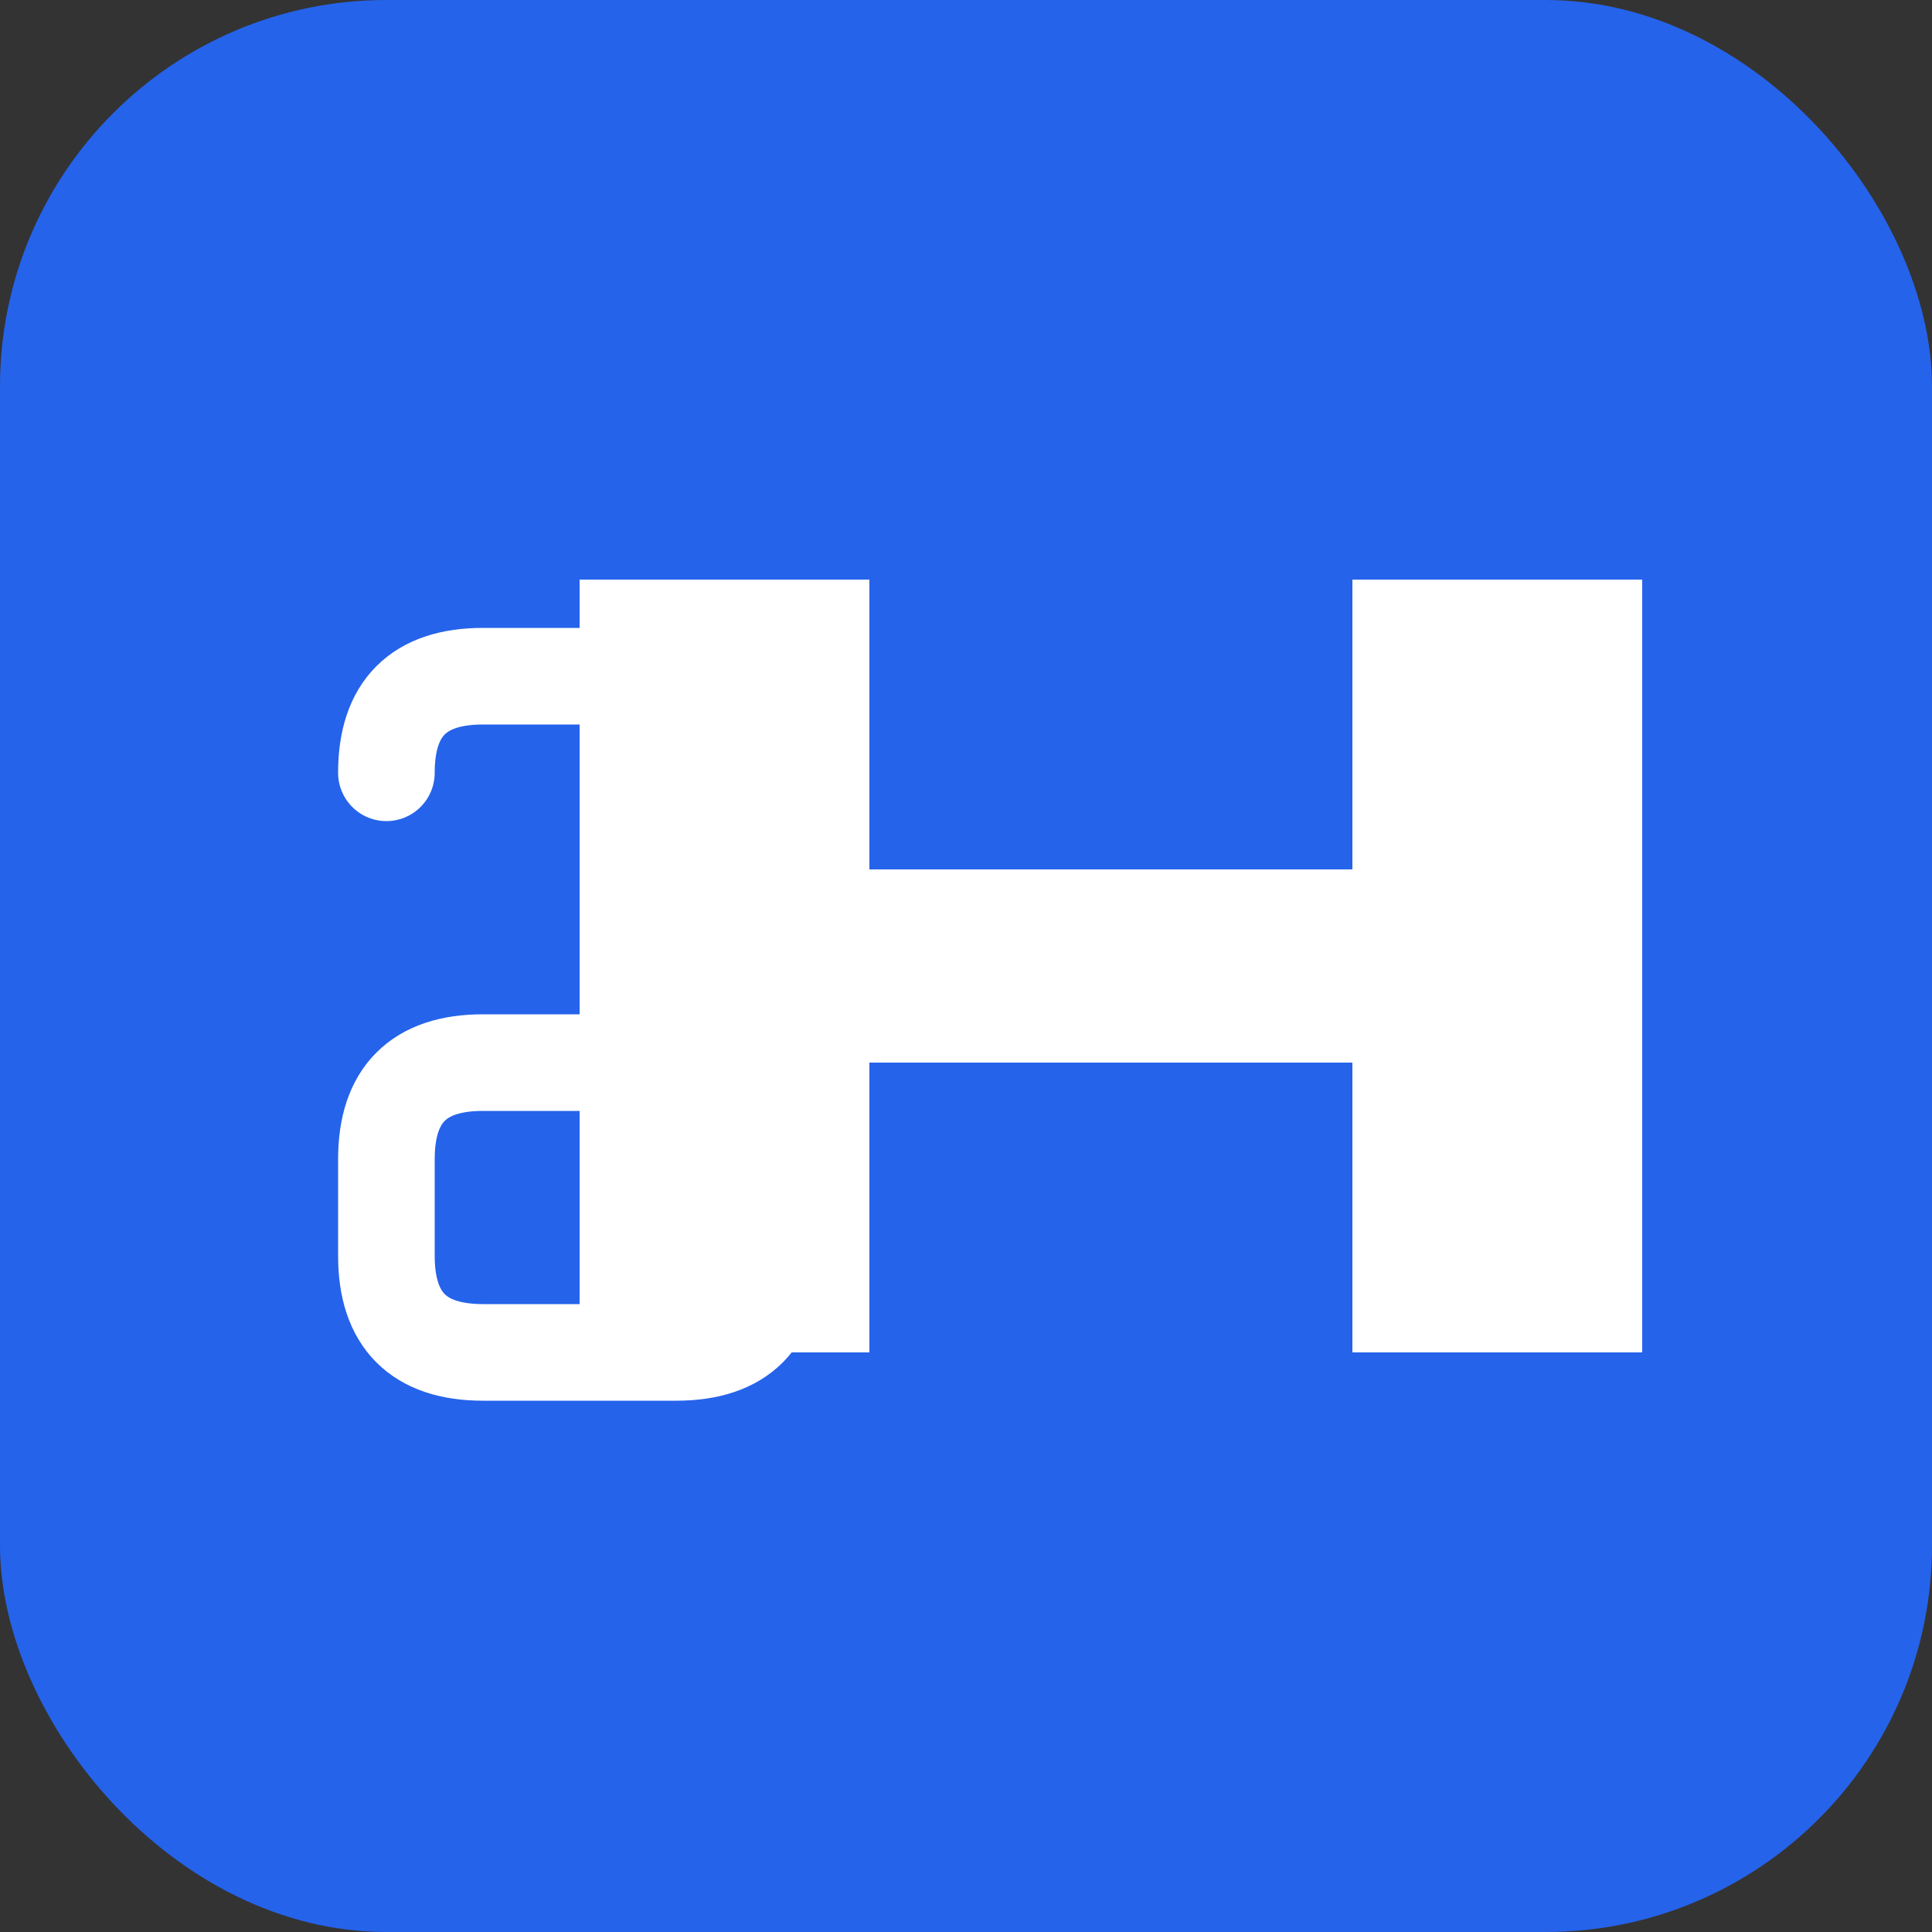
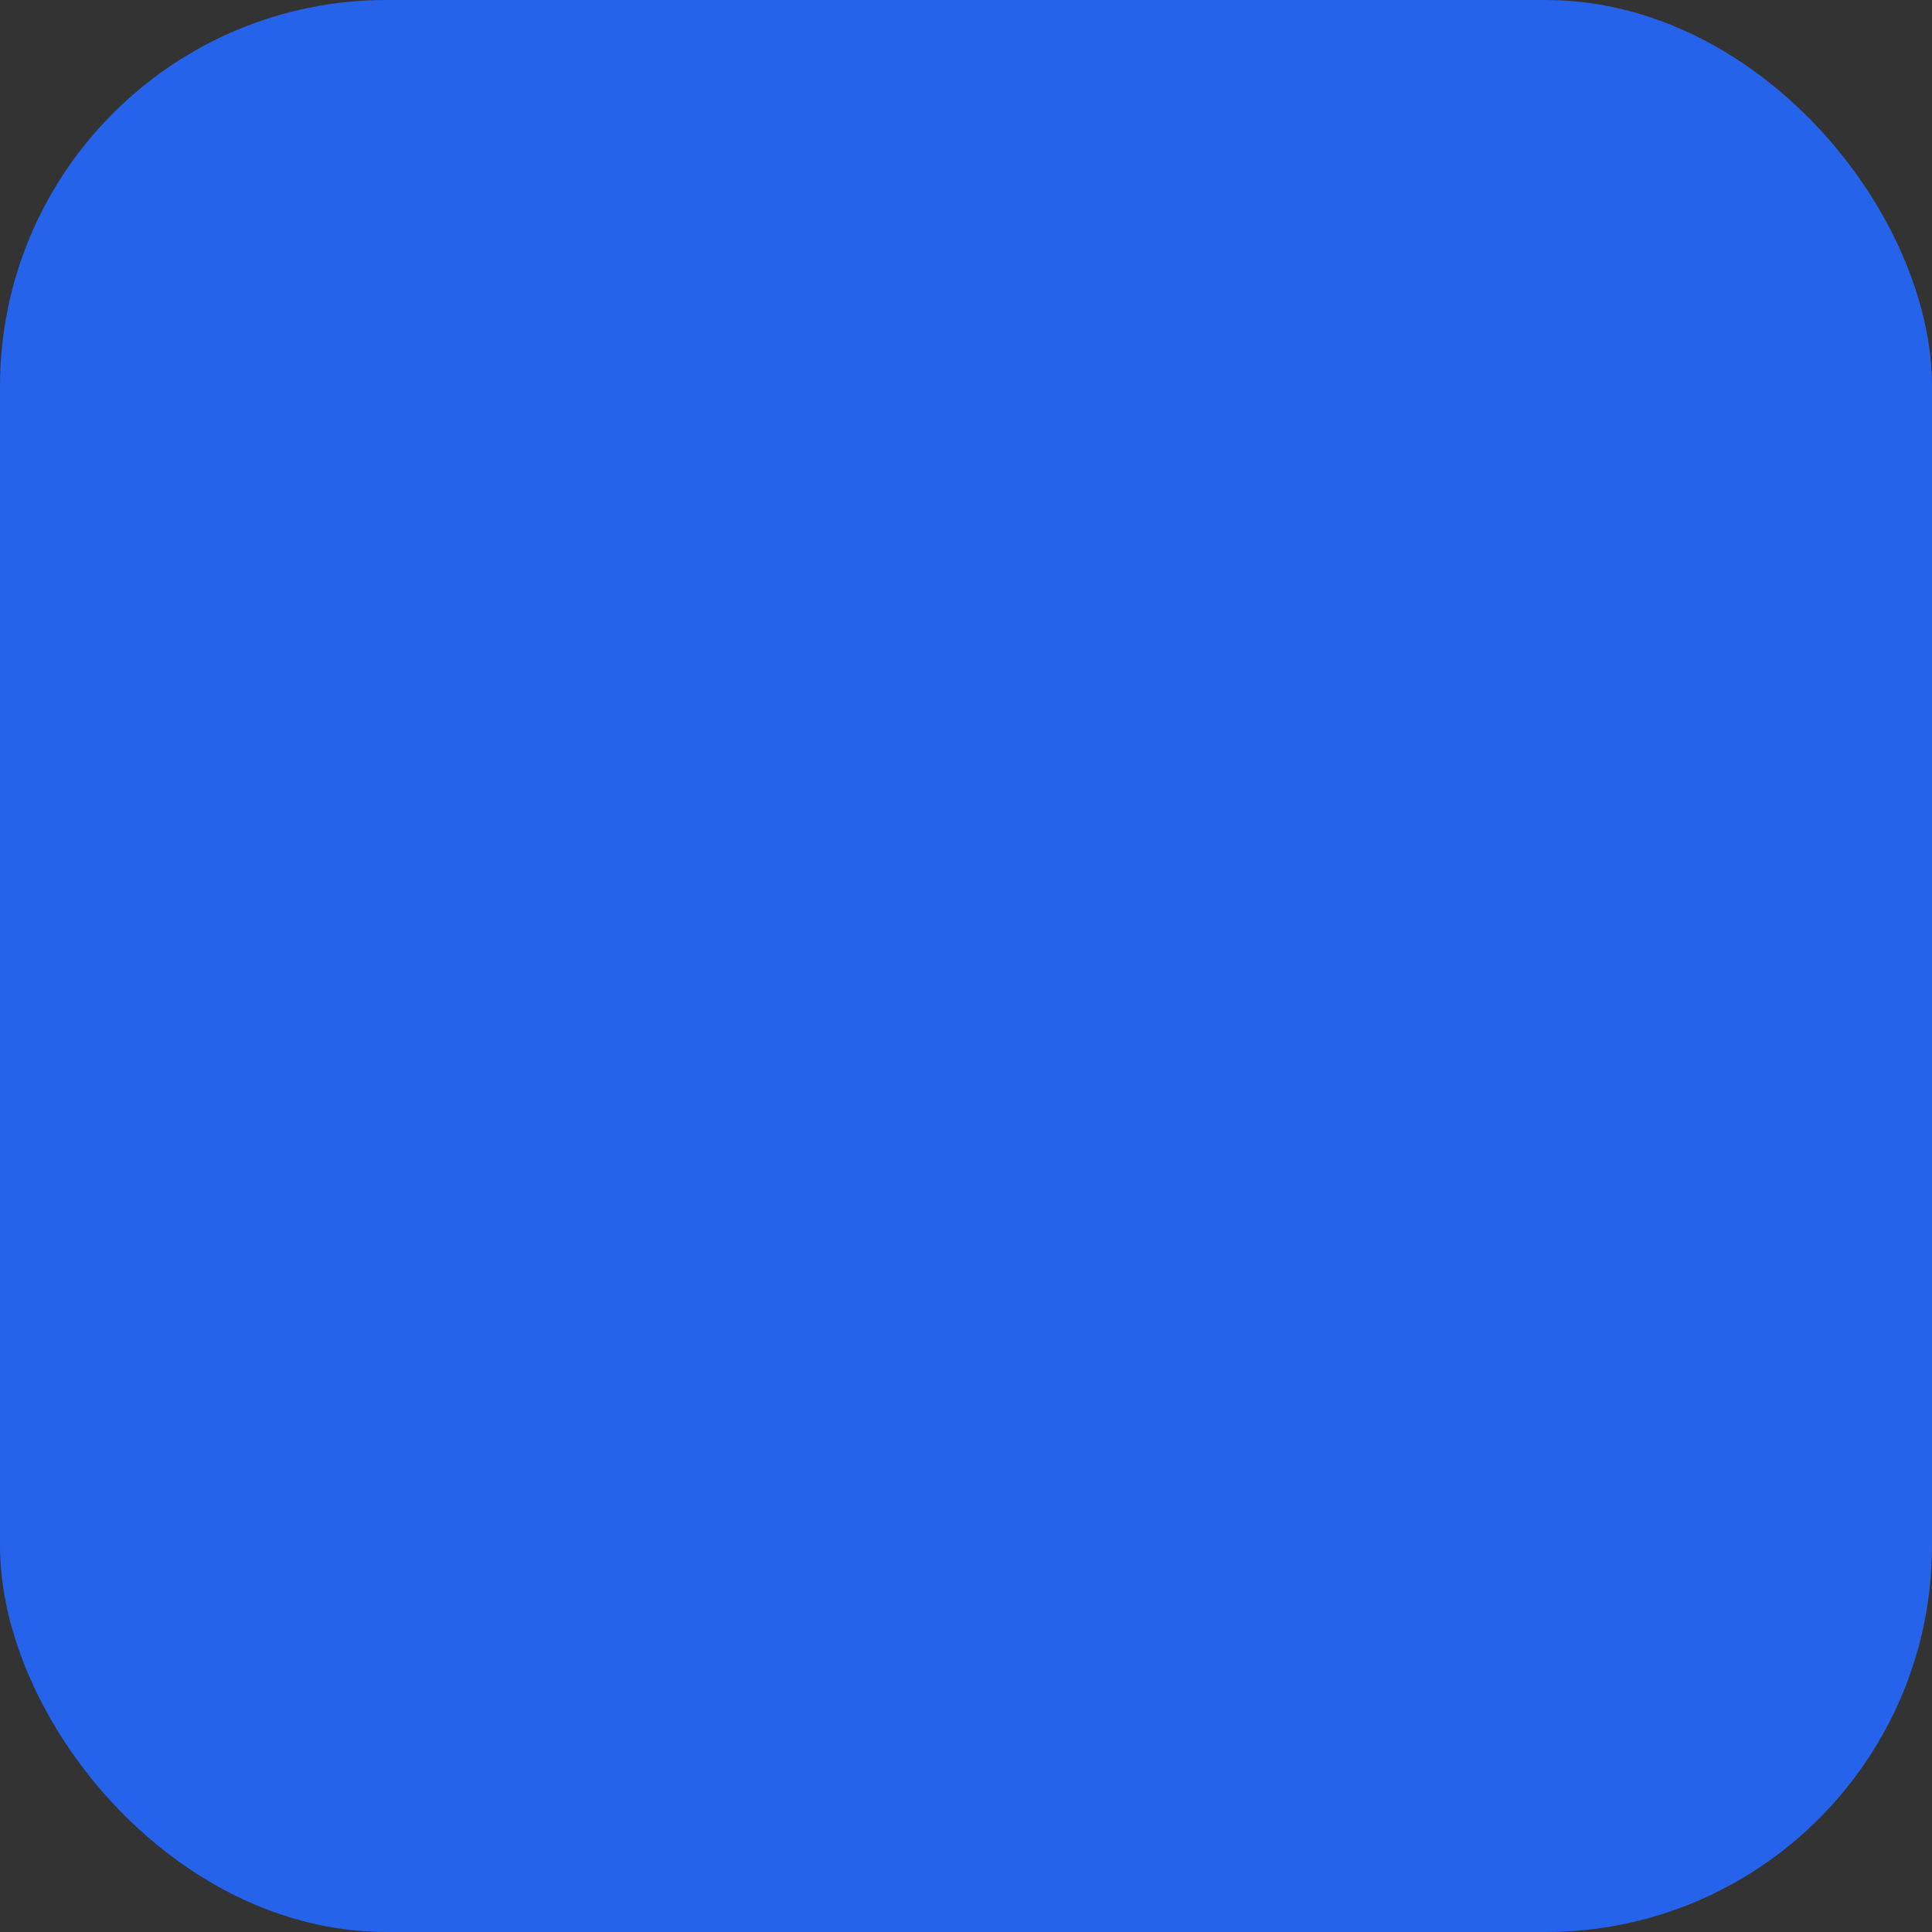
<svg xmlns="http://www.w3.org/2000/svg" width="100" height="100" viewBox="0 0 100 100">
  <rect x="0" y="0" width="100" height="100" fill="#333333" stroke="none" />
  <rect width="100" height="100" rx="20" fill="#2563eb" />
-   <path d="M30 30 L45 30 L45 45 L70 45 L70 30 L85 30 L85 70 L70 70 L70 55 L45 55 L45 70 L30 70 Z" fill="white" />
-   <path d="M20 40 Q20 35 25 35 L35 35 Q40 35 40 40 L40 50 Q40 55 35 55 L25 55 Q20 55 20 60 L20 65 Q20 70 25 70 L35 70 Q40 70 40 65" stroke="white" fill="none" stroke-width="5" stroke-linecap="round" />
</svg>